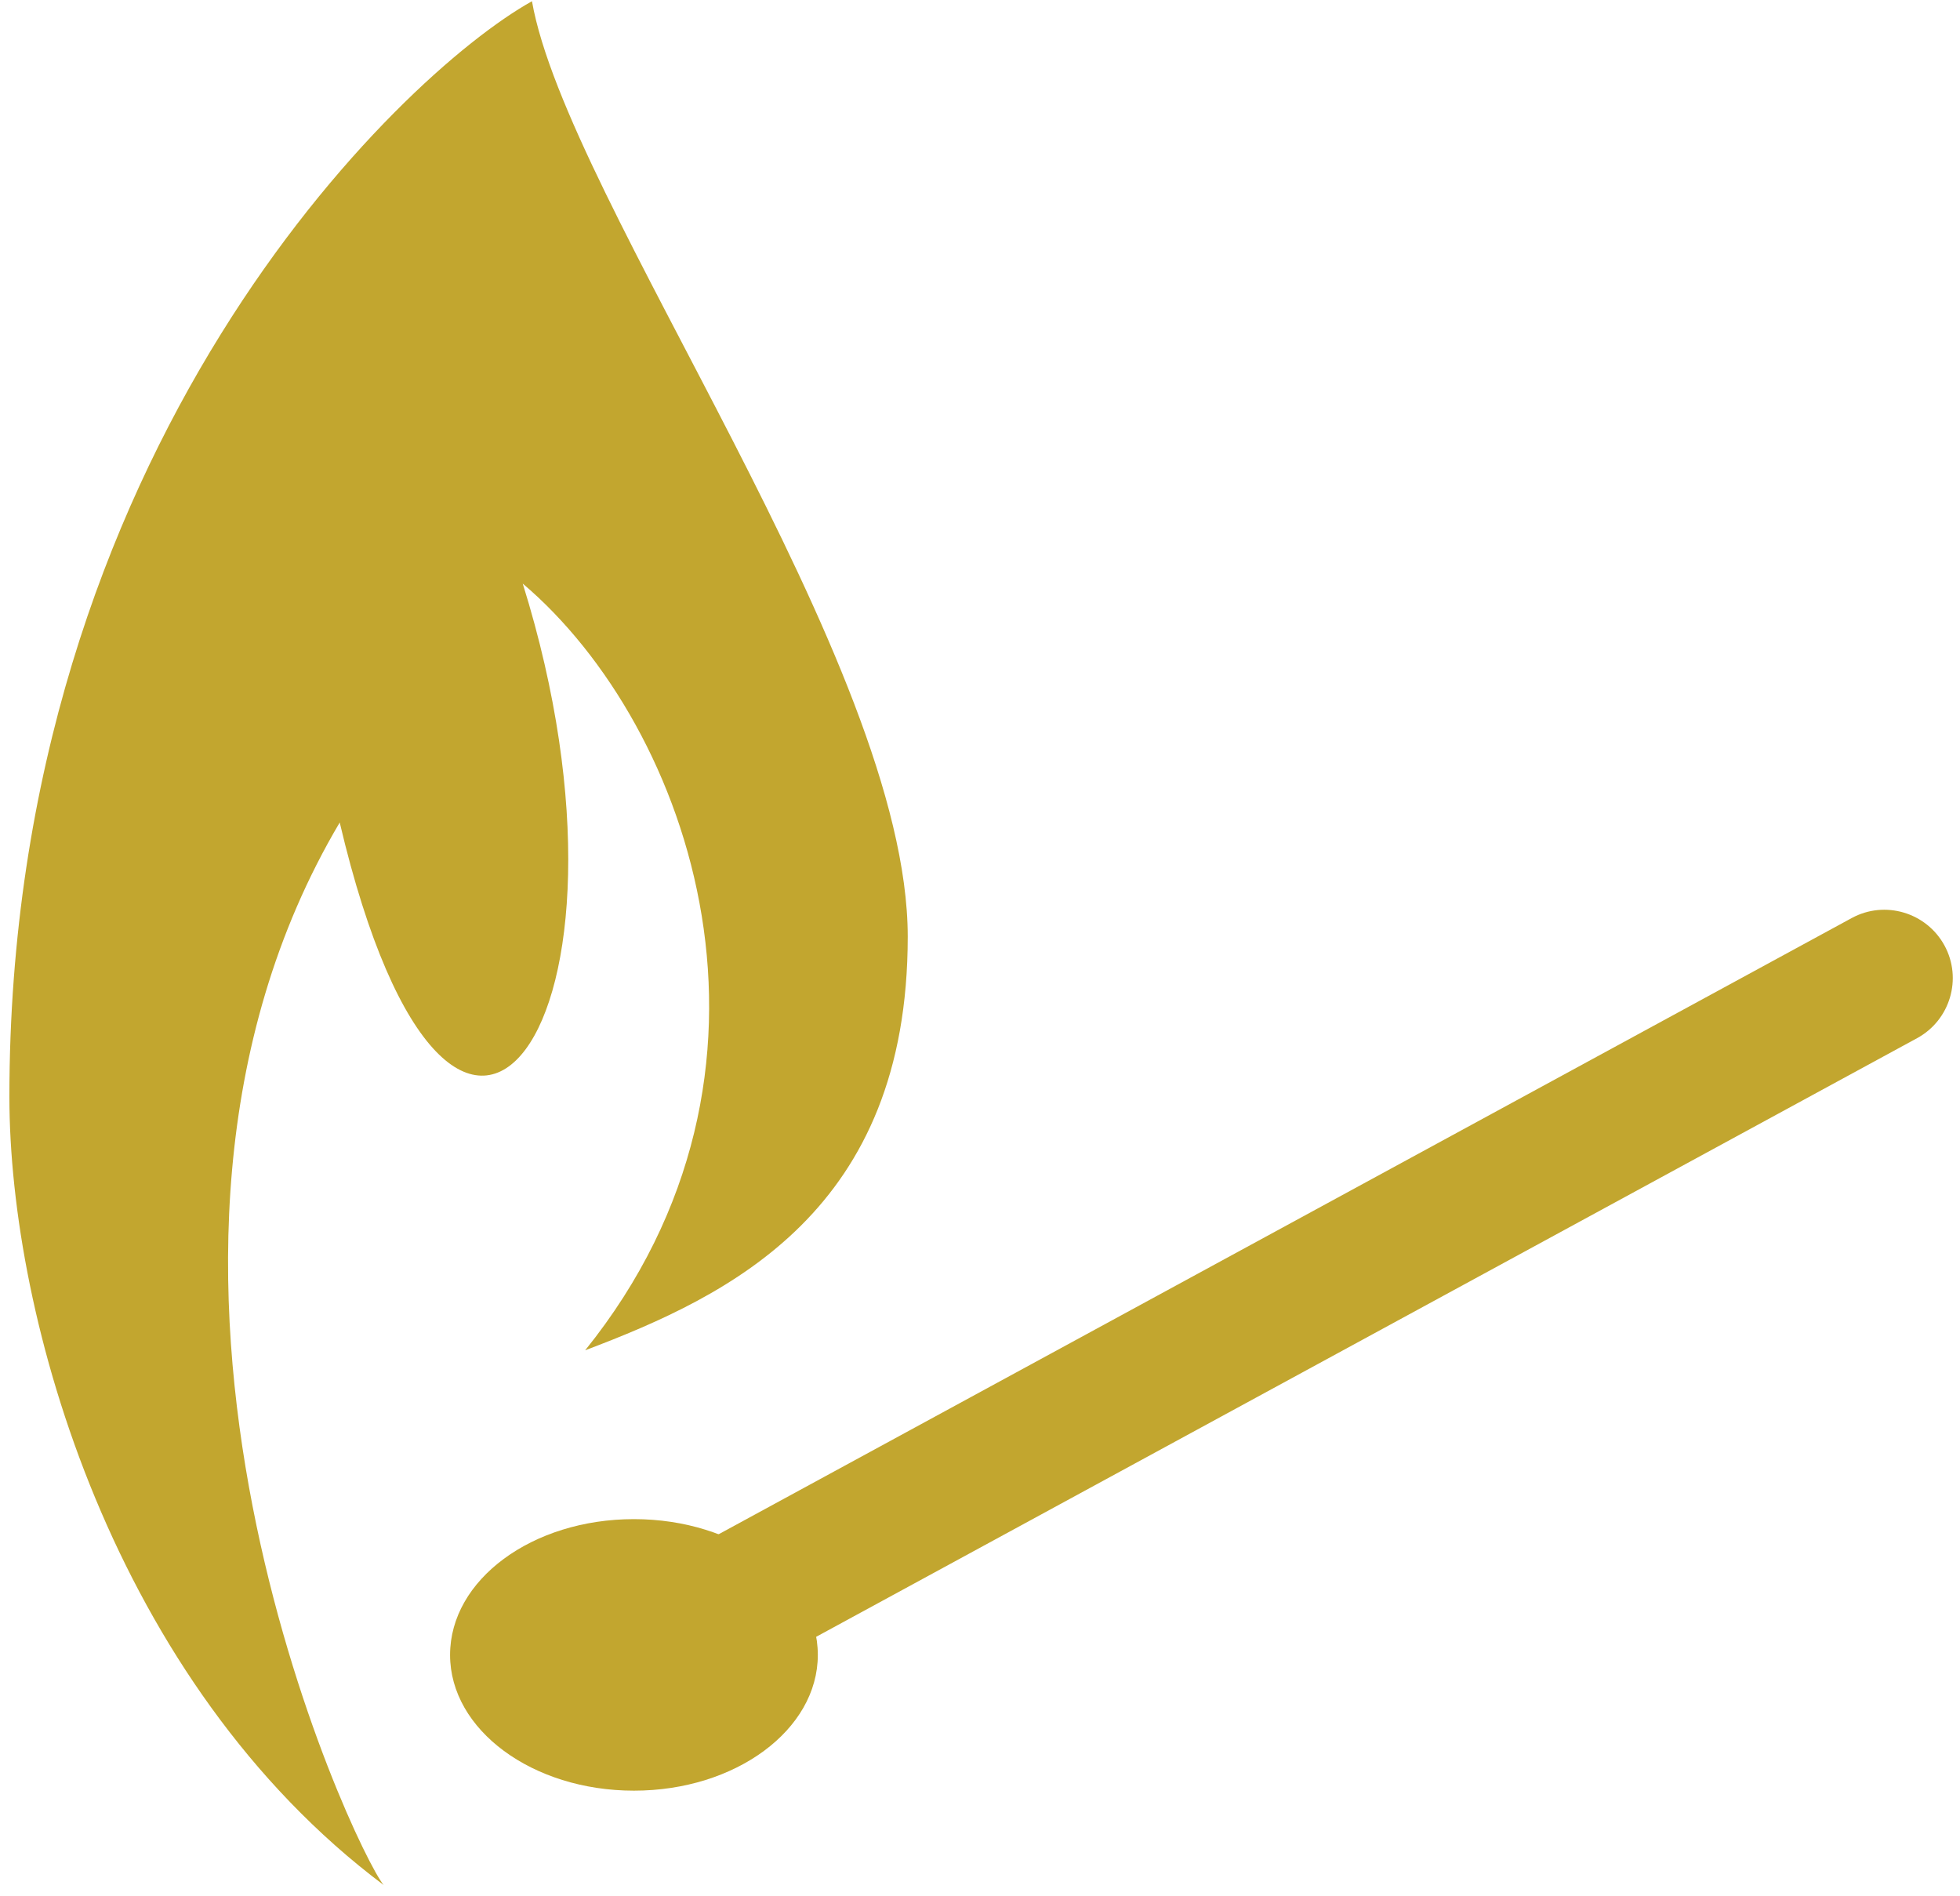
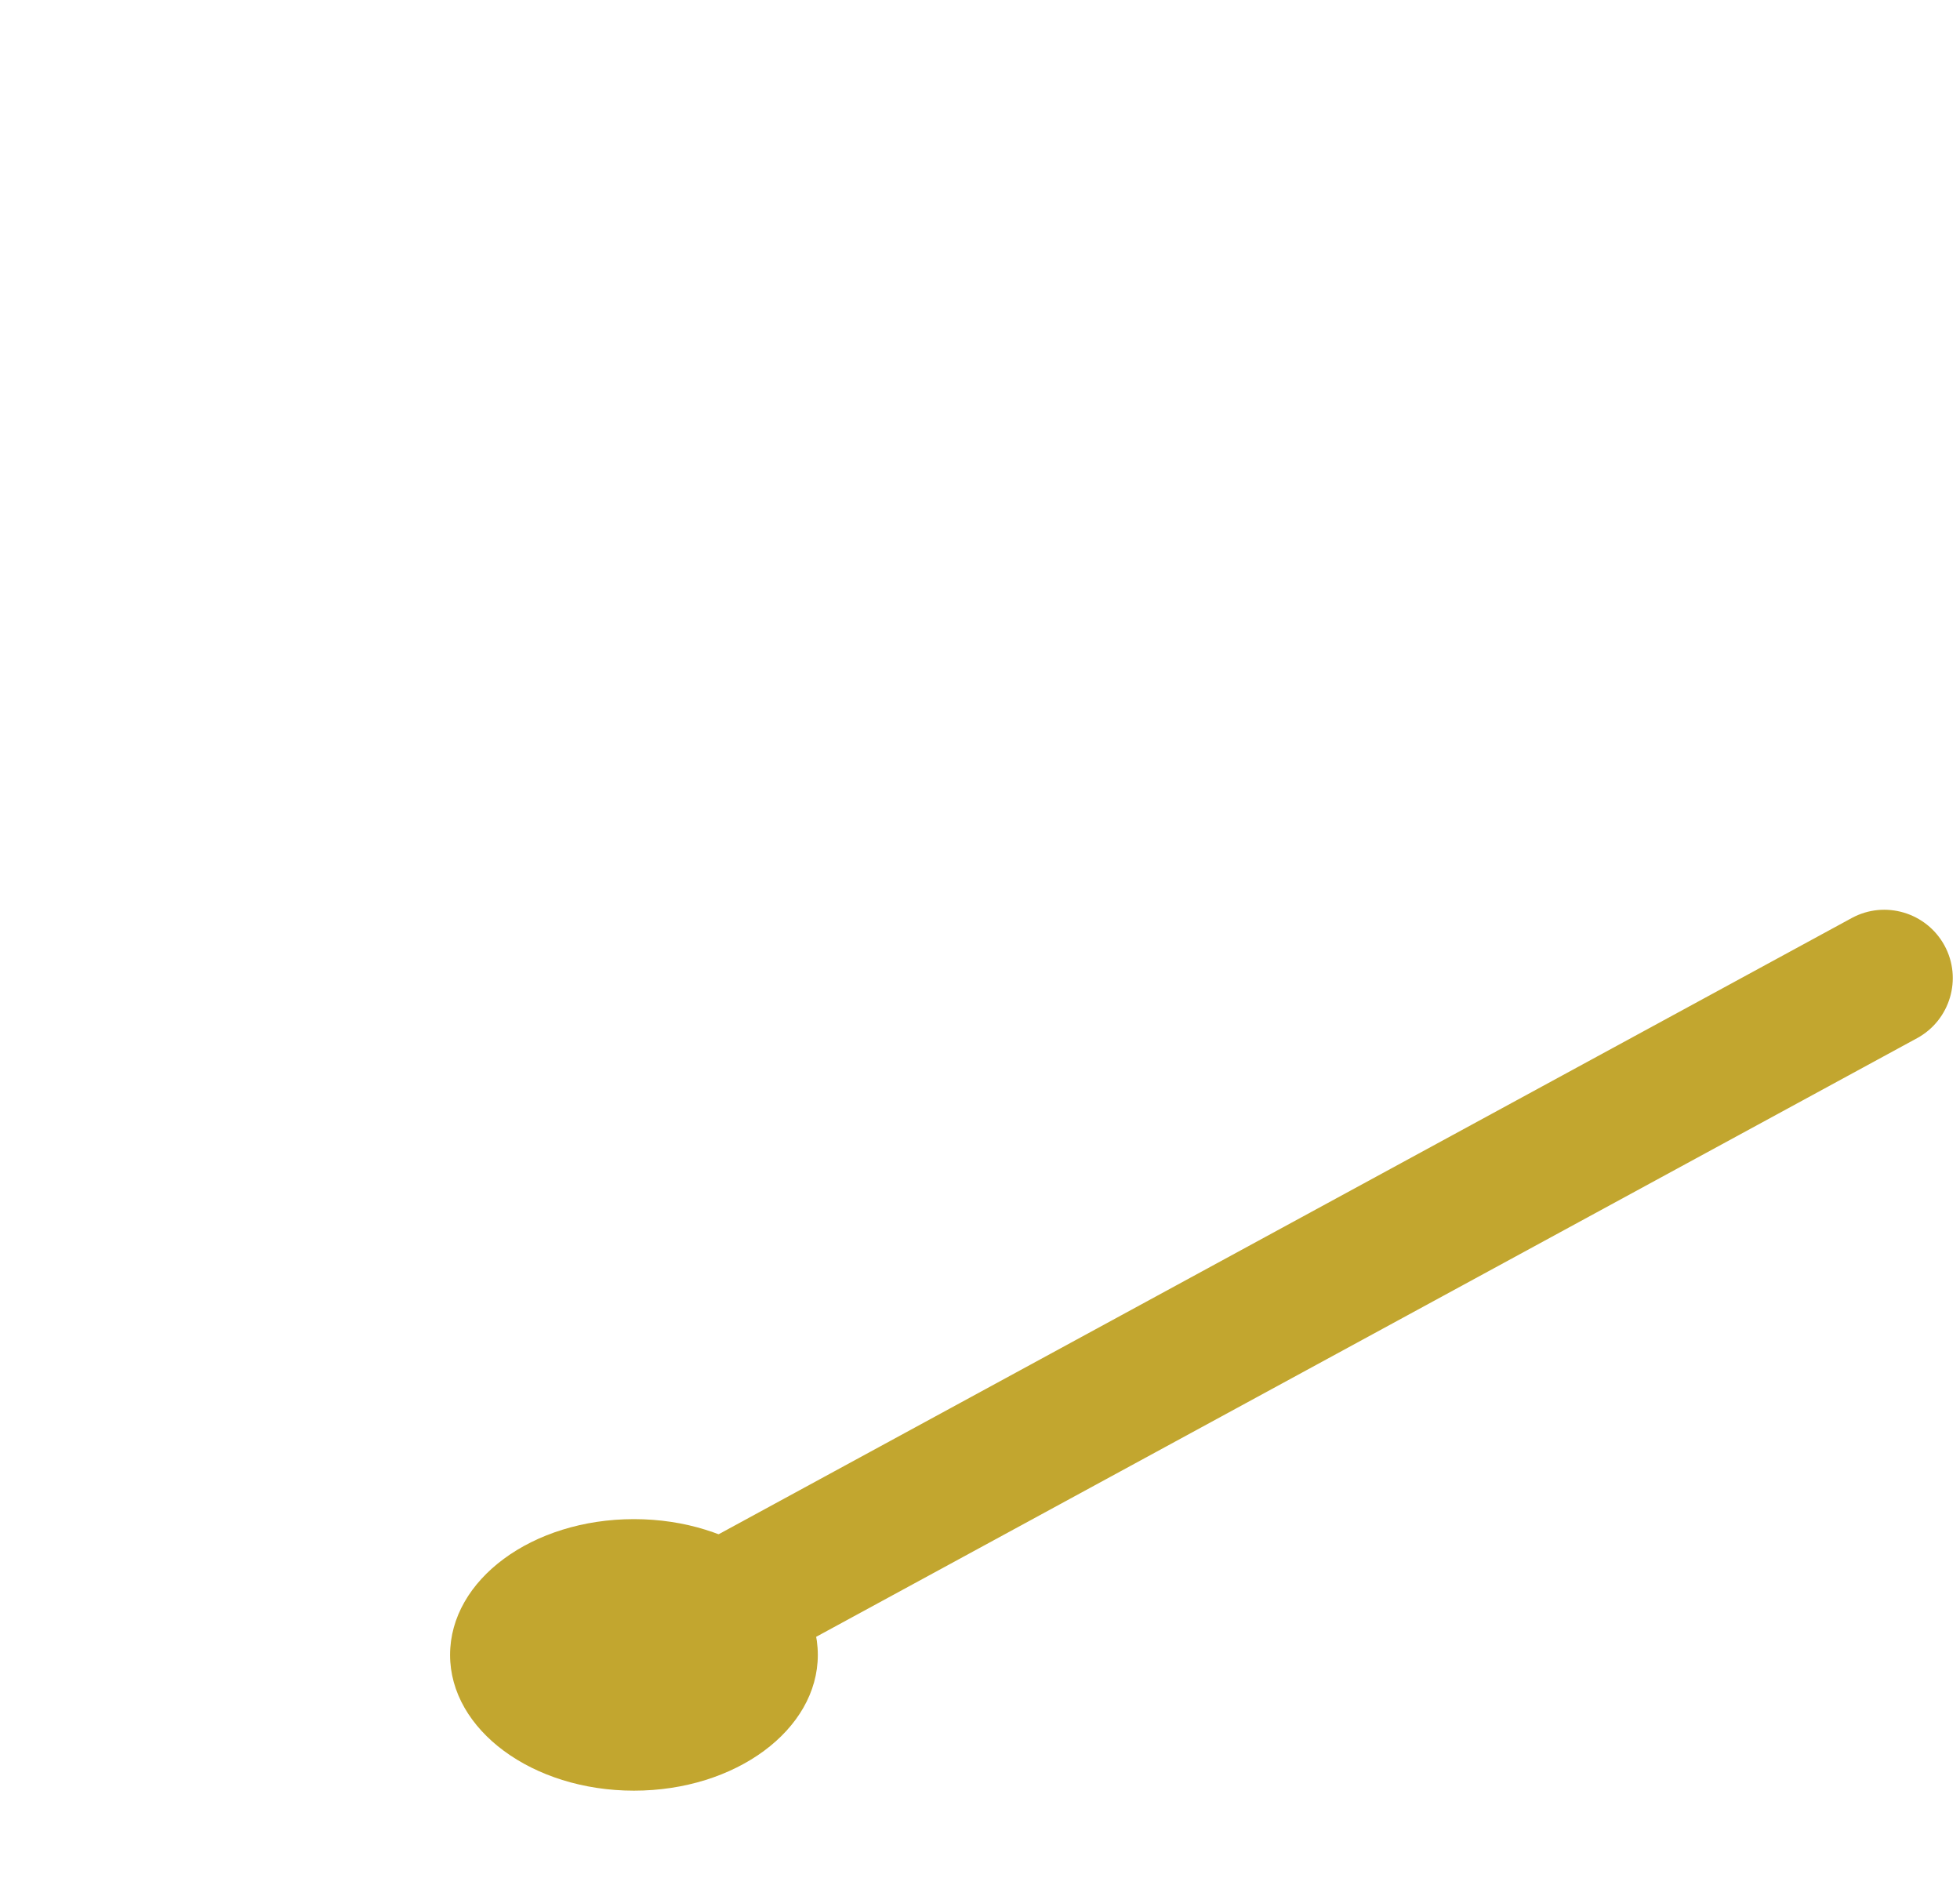
<svg xmlns="http://www.w3.org/2000/svg" width="153px" height="148px" viewBox="0 0 153 148" version="1.1">
  <title>web-colored-logo-8</title>
  <desc>Created with Sketch.</desc>
  <defs />
  <g id="Page-1" stroke="none" stroke-width="1" fill="none" fill-rule="evenodd">
    <g id="web-colored-logo-8" fill="#C2A62F" fill-rule="nonzero">
-       <path d="M41.526,0.096 C31.099,5.909 0.733,35.156 0.733,85.596 C0.733,102.949 8.893,131.336 29.946,147.123 C27.659,144.343 6.093,98.683 26.519,64.196 C35.426,101.983 51.519,79.869 40.806,45.549 C53.986,56.729 63.259,83.563 45.679,105.389 C57.053,101.089 70.859,94.476 70.859,73.109 C70.859,51.743 44.246,15.623 41.526,0.096" id="Fill-55" />
      <path d="M47.369,135.903 C45.475,135.903 43.642,134.896 42.675,133.116 C41.269,130.529 42.229,127.289 44.815,125.883 L144.555,71.649 C147.135,70.249 150.375,71.209 151.789,73.796 C153.195,76.376 152.235,79.623 149.649,81.029 L49.909,135.256 C49.102,135.696 48.229,135.903 47.369,135.903" id="Fill-56" />
      <path d="M63.84,129.167 C63.84,135.007 57.427,139.76 49.487,139.76 C41.547,139.76 35.133,135.007 35.133,129.167 C35.133,123.293 41.547,118.567 49.487,118.567 C57.427,118.567 63.84,123.293 63.84,129.167" id="Fill-57" />
    </g>
  </g>
</svg>